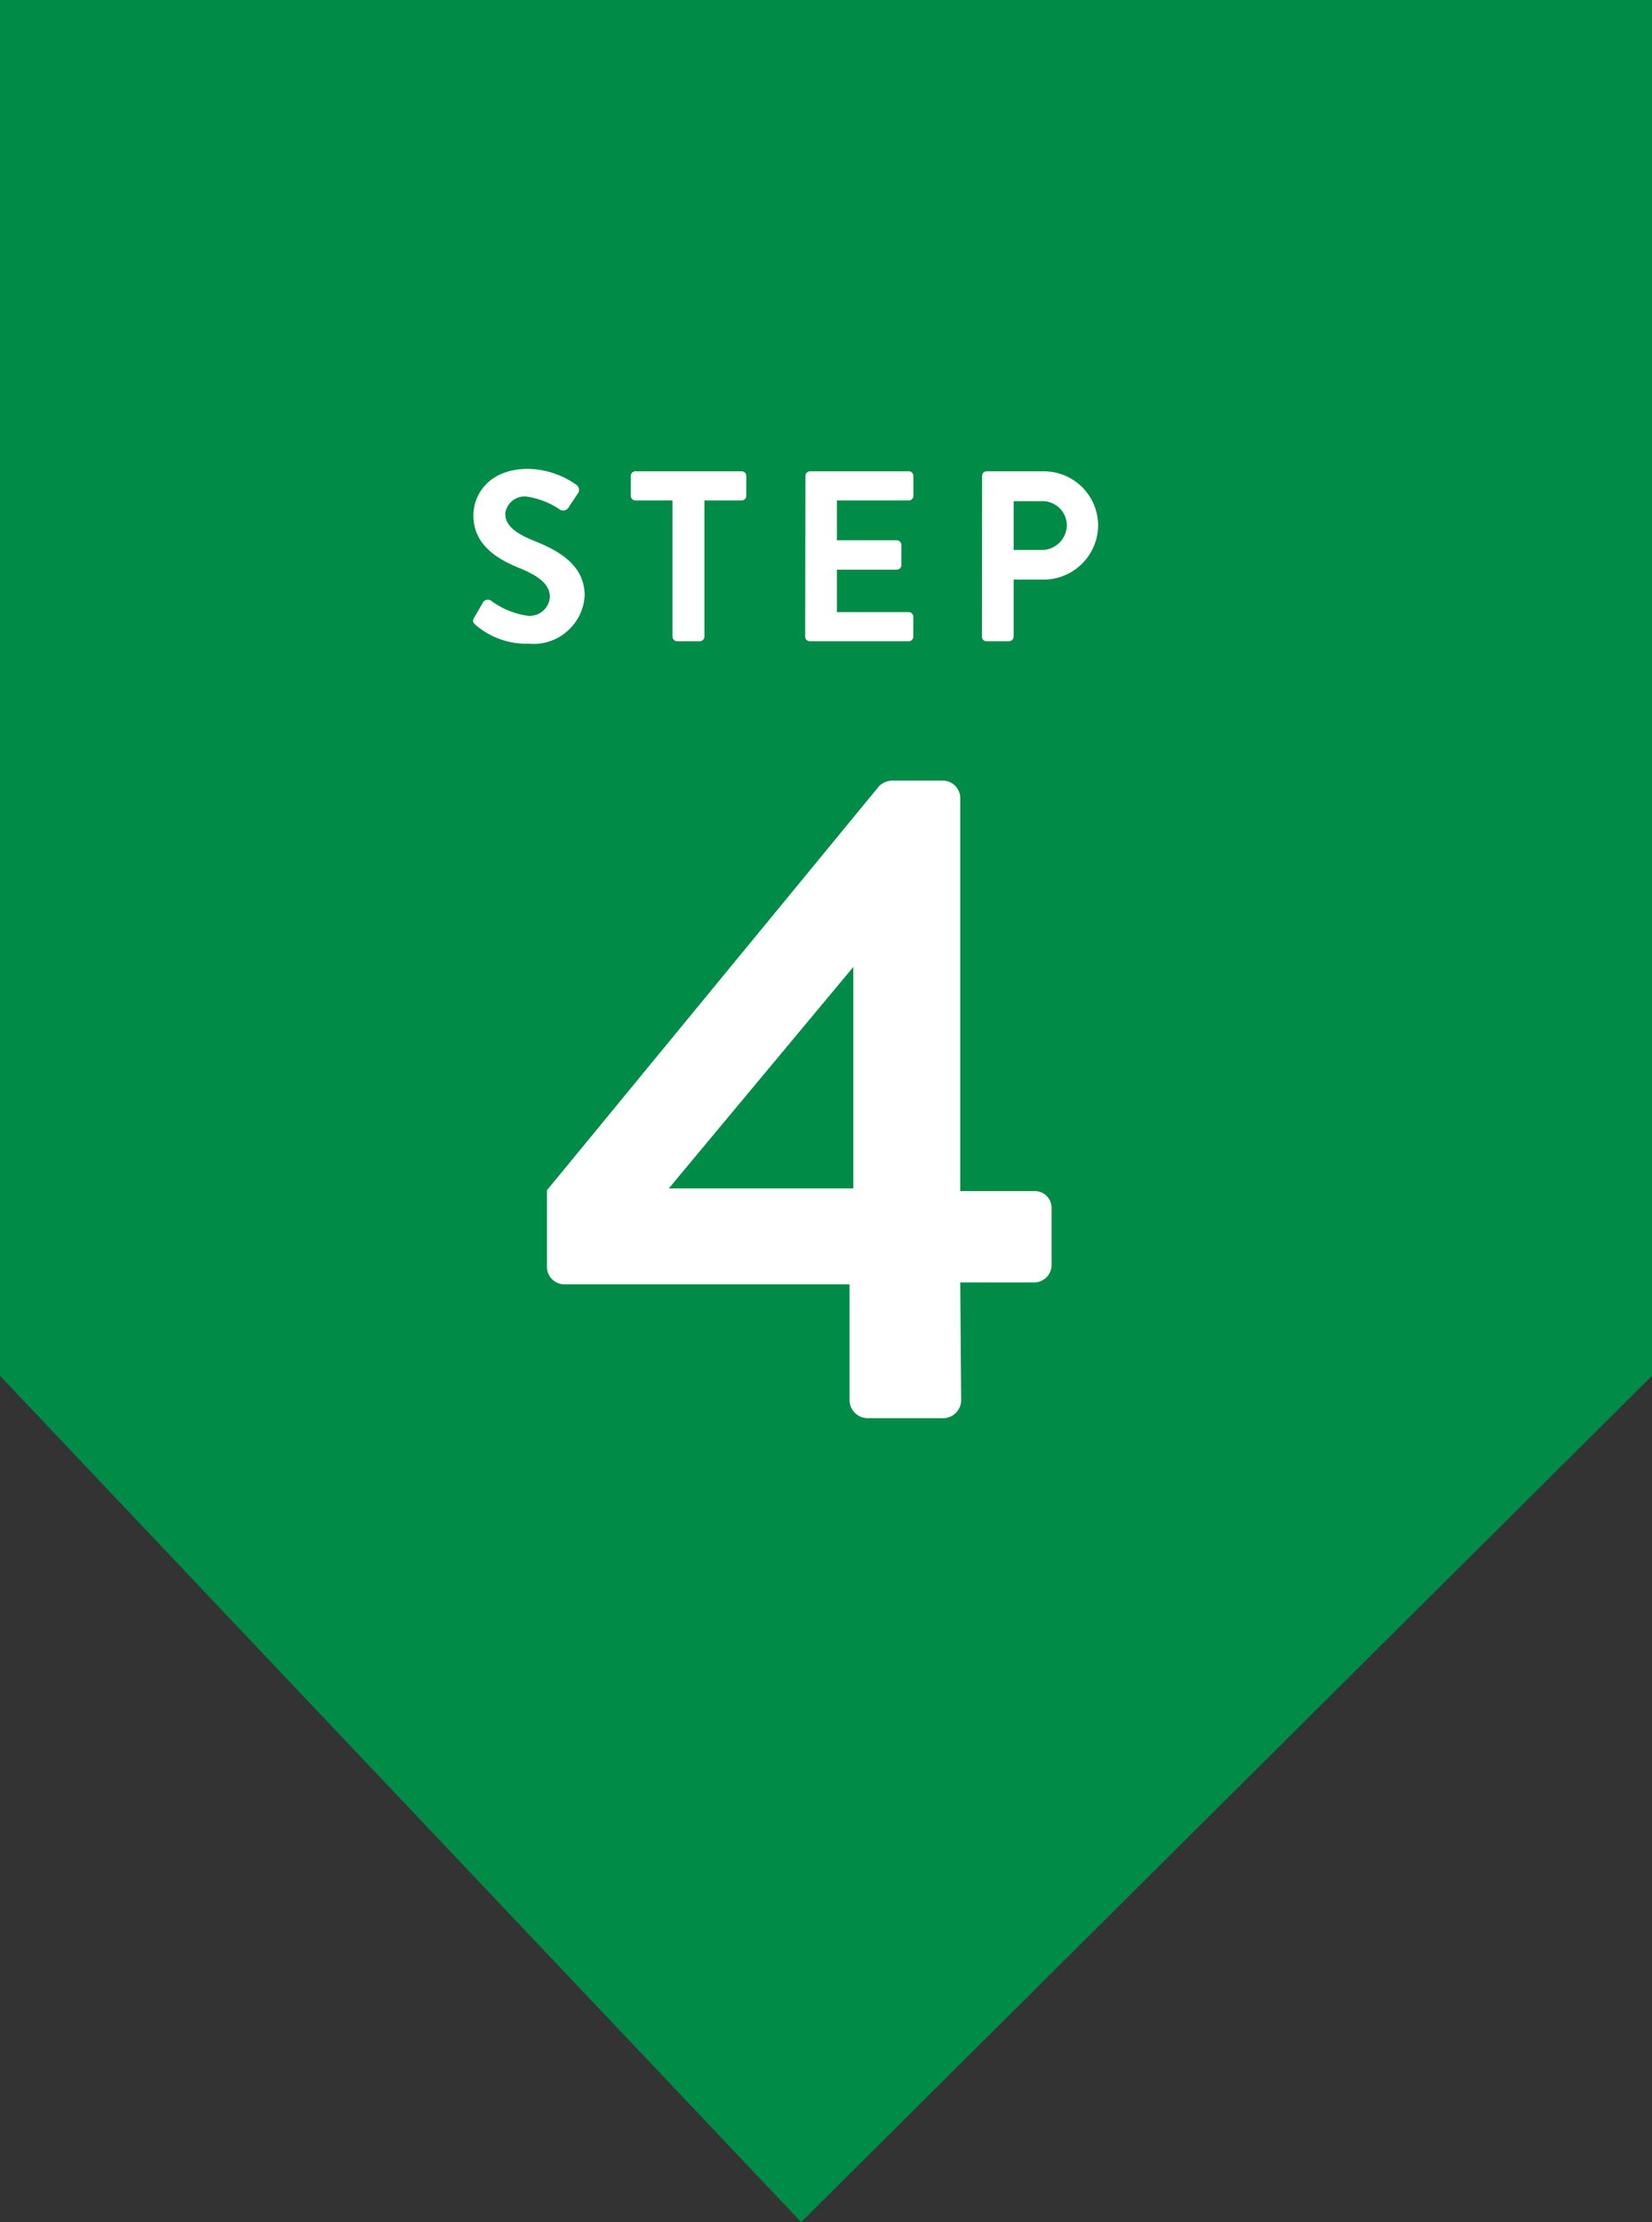
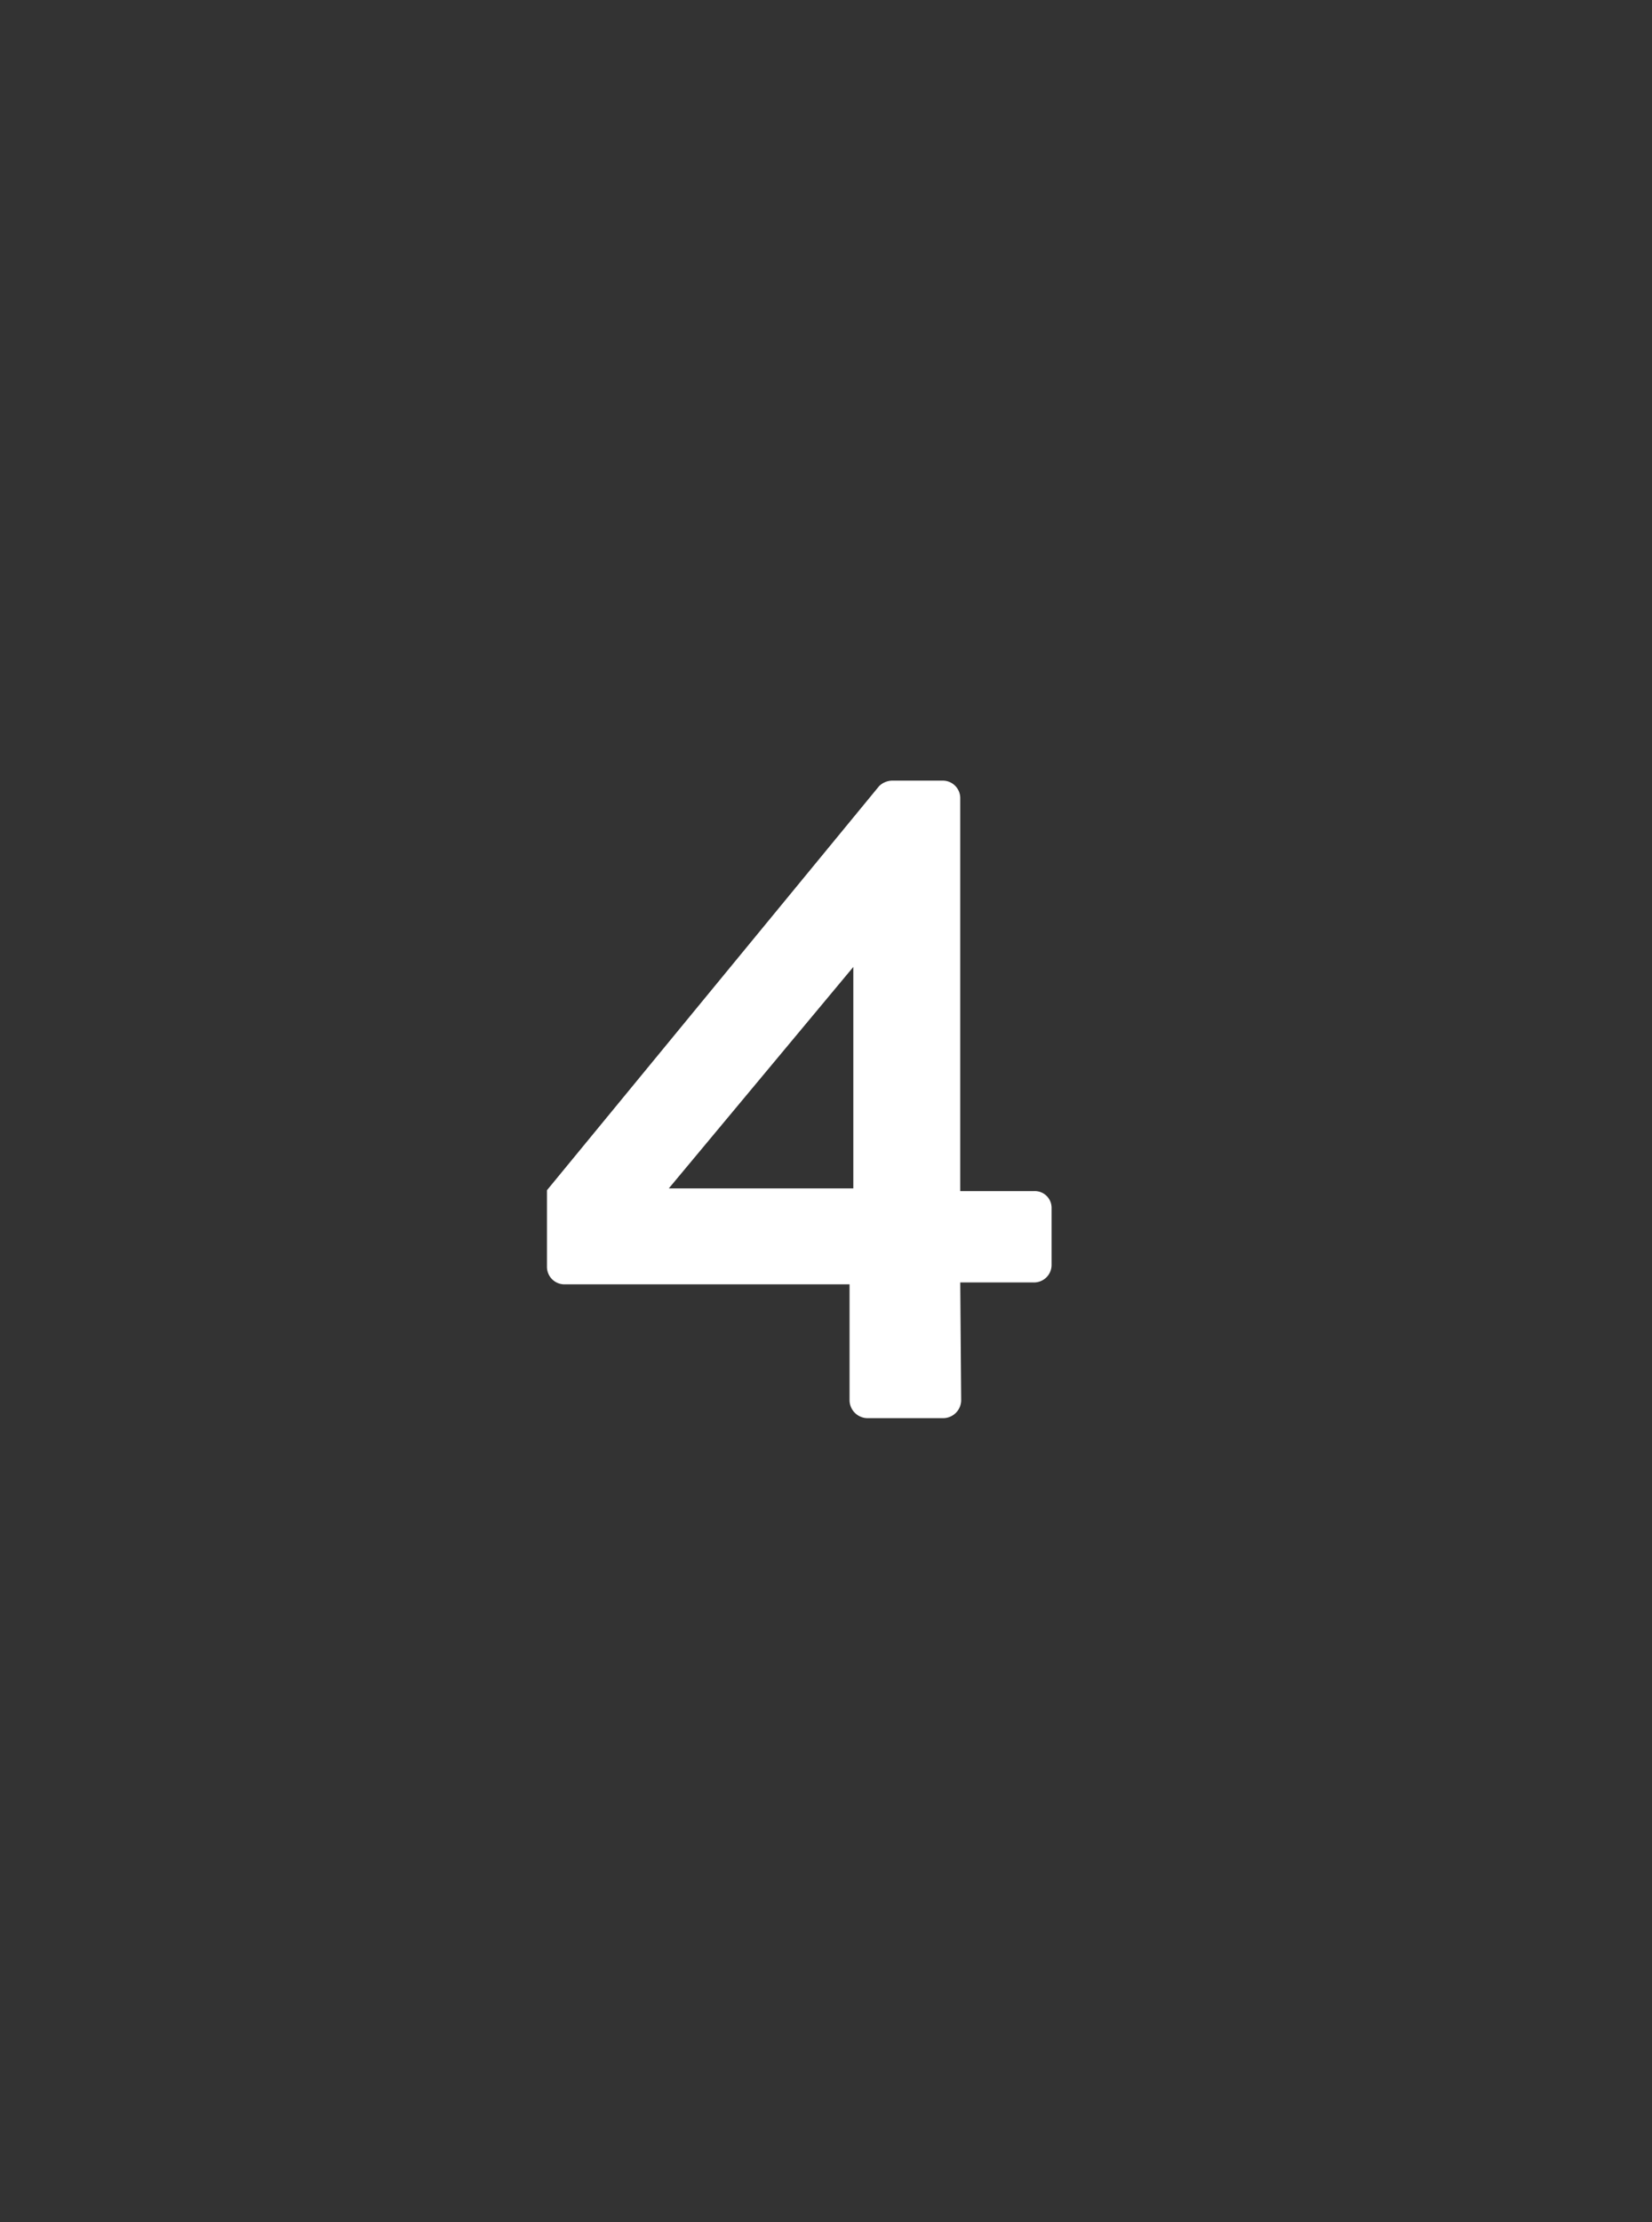
<svg xmlns="http://www.w3.org/2000/svg" width="102.07" height="137.27" viewBox="0 0 102.07 137.27">
  <rect x="0" y="0" width="102.07" height="137.27" fill="#333333" stroke="none" />
  <g id="Group_1198" data-name="Group 1198" transform="translate(-364.413 -3021.186)">
-     <path id="Path_8397" data-name="Path 8397" d="M0,289.11V374.1L49.5,426.38,102.07,374.1V289.11Z" transform="translate(364.413 2732.076)" fill="#008b46" />
    <path id="Path_8561" data-name="Path 8561" d="M2-8.265H19.608v7.182A1.121,1.121,0,0,0,20.691,0h4.731a1.121,1.121,0,0,0,1.083-1.083l-.057-7.3h4.56a1.082,1.082,0,0,0,1.083-1.083V-13a1.036,1.036,0,0,0-1.083-1.026h-4.56V-38.3a1.082,1.082,0,0,0-1.083-1.083H22.287a1.191,1.191,0,0,0-.855.342L.912-14.079v4.731A1.082,1.082,0,0,0,2-8.265Zm6.441-5.928,11.4-13.68v13.68Z" transform="translate(397.295 3108.792)" fill="#fff" />
-     <path id="Path_8562" data-name="Path 8562" d="M.825-1.02A4.825,4.825,0,0,0,4.125.15a3.168,3.168,0,0,0,3.45-2.97c0-1.935-1.68-2.805-3.135-3.39C3.225-6.7,2.67-7.185,2.67-7.89A1.2,1.2,0,0,1,3.99-8.94a4.935,4.935,0,0,1,2.085.825A.4.4,0,0,0,6.6-8.3l.57-.855a.371.371,0,0,0-.09-.495,5.281,5.281,0,0,0-3-1C1.695-10.65.7-9.1.7-7.77.7-6,2.115-5.1,3.525-4.53c1.26.51,1.9,1.035,1.9,1.8A1.252,1.252,0,0,1,4.065-1.575,4.967,4.967,0,0,1,1.8-2.5a.348.348,0,0,0-.51.105l-.54.93C.615-1.23.69-1.155.825-1.02ZM13-.285A.3.3,0,0,0,13.29,0h1.4a.3.3,0,0,0,.285-.285V-8.7h2.3a.285.285,0,0,0,.285-.285v-1.23a.285.285,0,0,0-.285-.285H10.71a.285.285,0,0,0-.285.285v1.23a.285.285,0,0,0,.285.285H13Zm8.2,0A.285.285,0,0,0,21.495,0h6.1a.285.285,0,0,0,.285-.285v-1.23A.285.285,0,0,0,27.6-1.8H23.16V-4.425h3.7a.285.285,0,0,0,.285-.285V-5.955a.3.3,0,0,0-.285-.285h-3.7V-8.7H27.6a.285.285,0,0,0,.285-.285v-1.23A.285.285,0,0,0,27.6-10.5h-6.1a.285.285,0,0,0-.285.285Zm10.92,0A.285.285,0,0,0,32.415,0h1.38a.3.3,0,0,0,.285-.285V-3.81h1.875A3.374,3.374,0,0,0,39.3-7.185,3.355,3.355,0,0,0,35.94-10.5H32.415a.285.285,0,0,0-.285.285ZM34.08-5.64V-8.655h1.74A1.5,1.5,0,0,1,37.365-7.2,1.546,1.546,0,0,1,35.82-5.64Z" transform="translate(392.962 3060.801)" fill="#fff" />
  </g>
</svg>